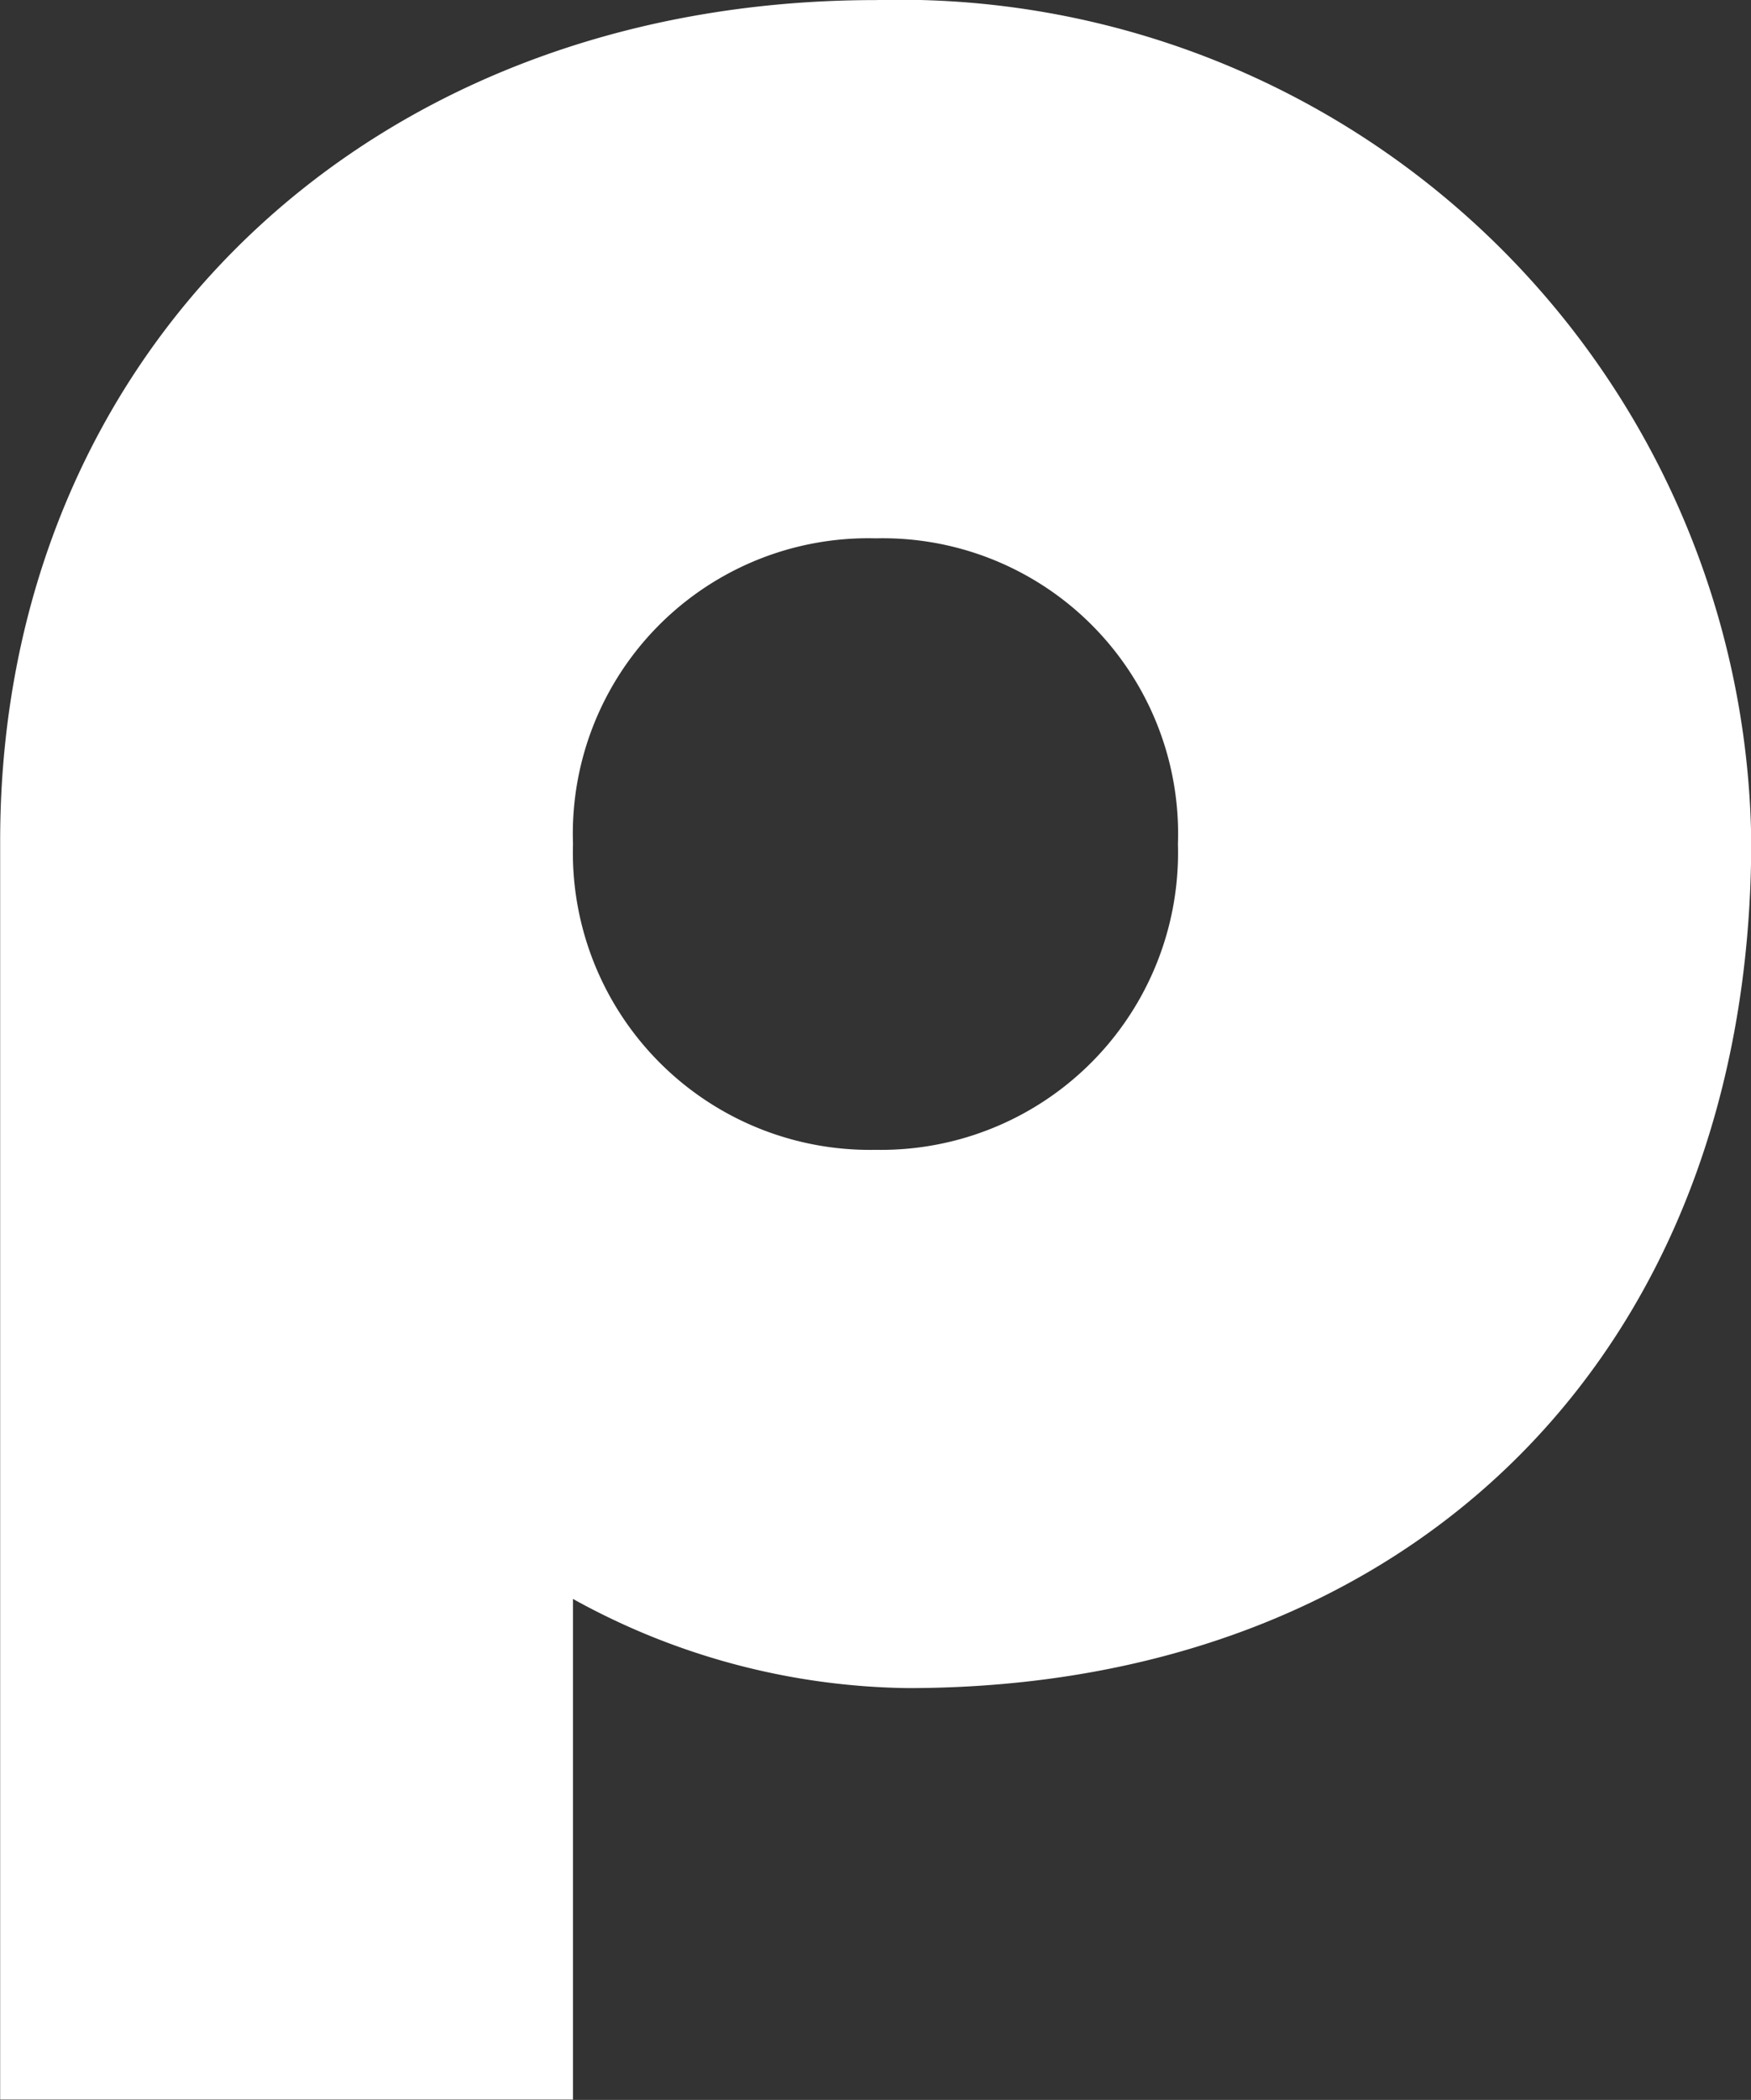
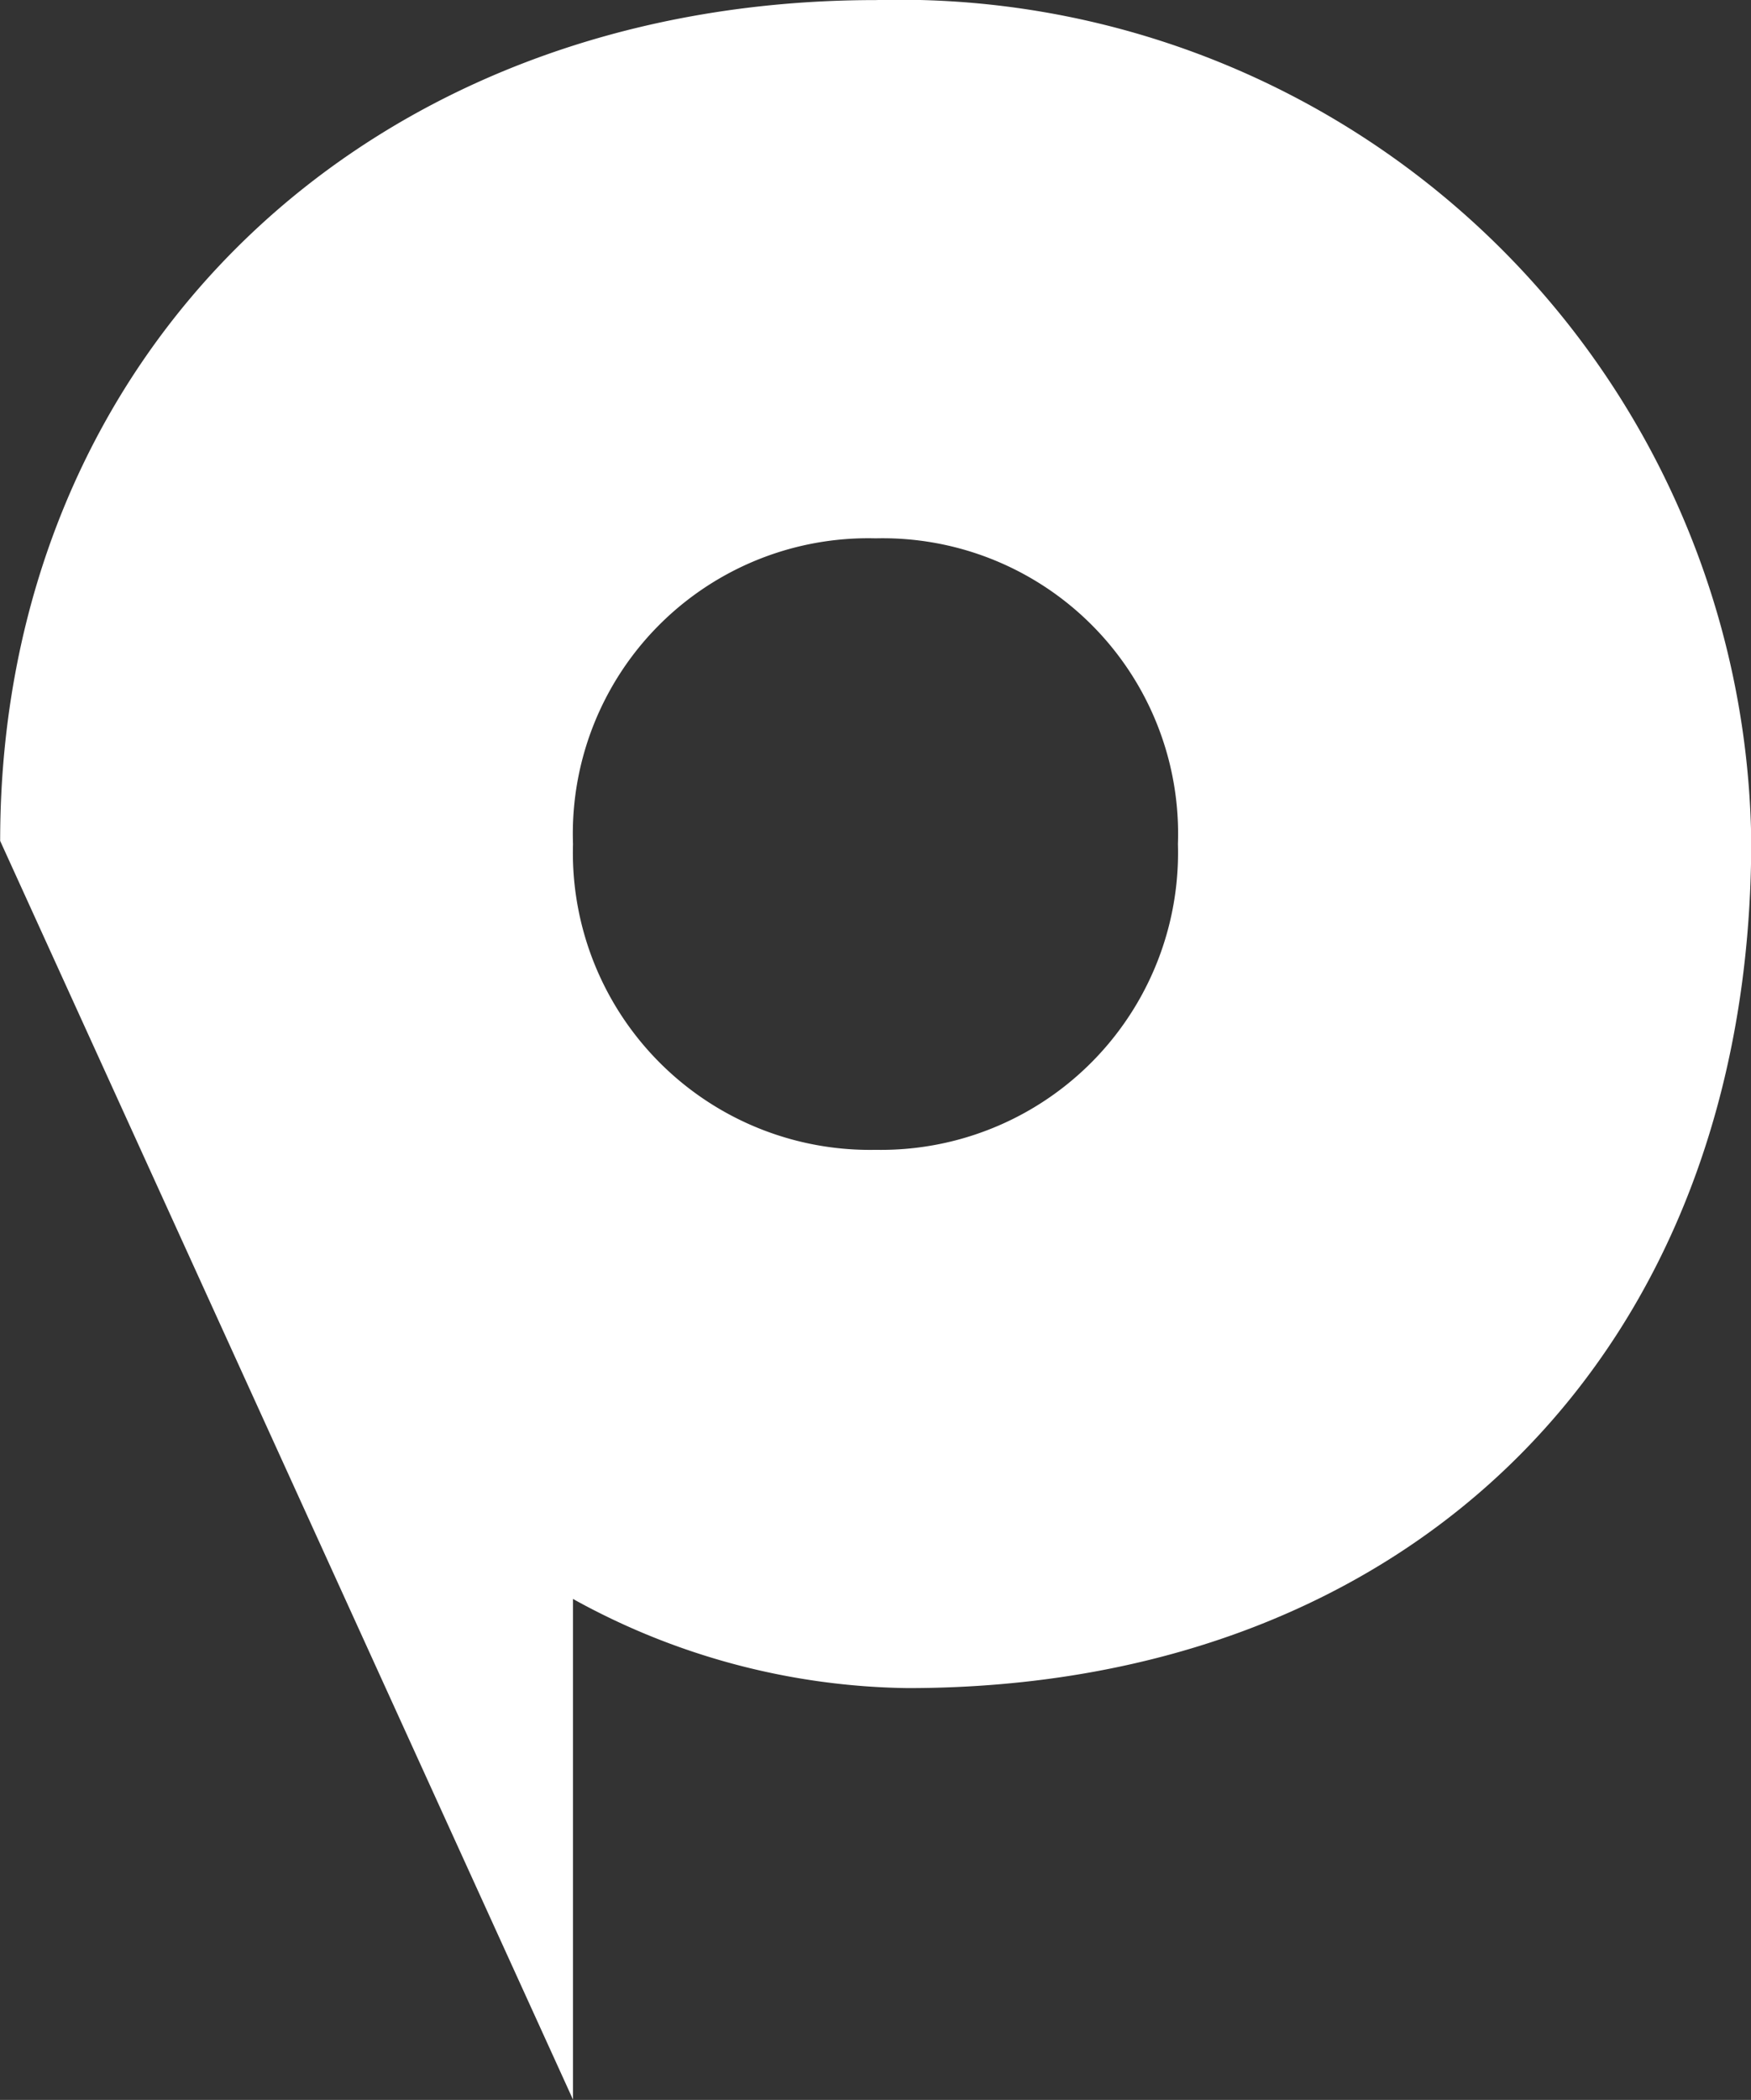
<svg xmlns="http://www.w3.org/2000/svg" width="21.932" height="26.291" viewBox="0 0 21.932 26.291">
  <rect x="0" y="0" width="21.932" height="26.291" fill="#333333" stroke="none" />
-   <path id="letter-p-white" d="M-4.591,9.5V3.232A8.868,8.868,0,0,0-.4,4.348c6.34,0,10.567-4.227,10.567-10.607A10.671,10.671,0,0,0-.8-16.786c-6.38,0-10.966,4.426-10.966,10.527V9.5ZM-.8-2.391A3.721,3.721,0,0,1-4.591-6.219,3.7,3.7,0,0,1-.8-10.047,3.7,3.7,0,0,1,2.986-6.219,3.721,3.721,0,0,1-.8-2.391Z" transform="translate(11.768 16.787)" fill="#fff" />
+   <path id="letter-p-white" d="M-4.591,9.5V3.232A8.868,8.868,0,0,0-.4,4.348c6.34,0,10.567-4.227,10.567-10.607A10.671,10.671,0,0,0-.8-16.786c-6.38,0-10.966,4.426-10.966,10.527ZM-.8-2.391A3.721,3.721,0,0,1-4.591-6.219,3.7,3.7,0,0,1-.8-10.047,3.7,3.7,0,0,1,2.986-6.219,3.721,3.721,0,0,1-.8-2.391Z" transform="translate(11.768 16.787)" fill="#fff" />
</svg>